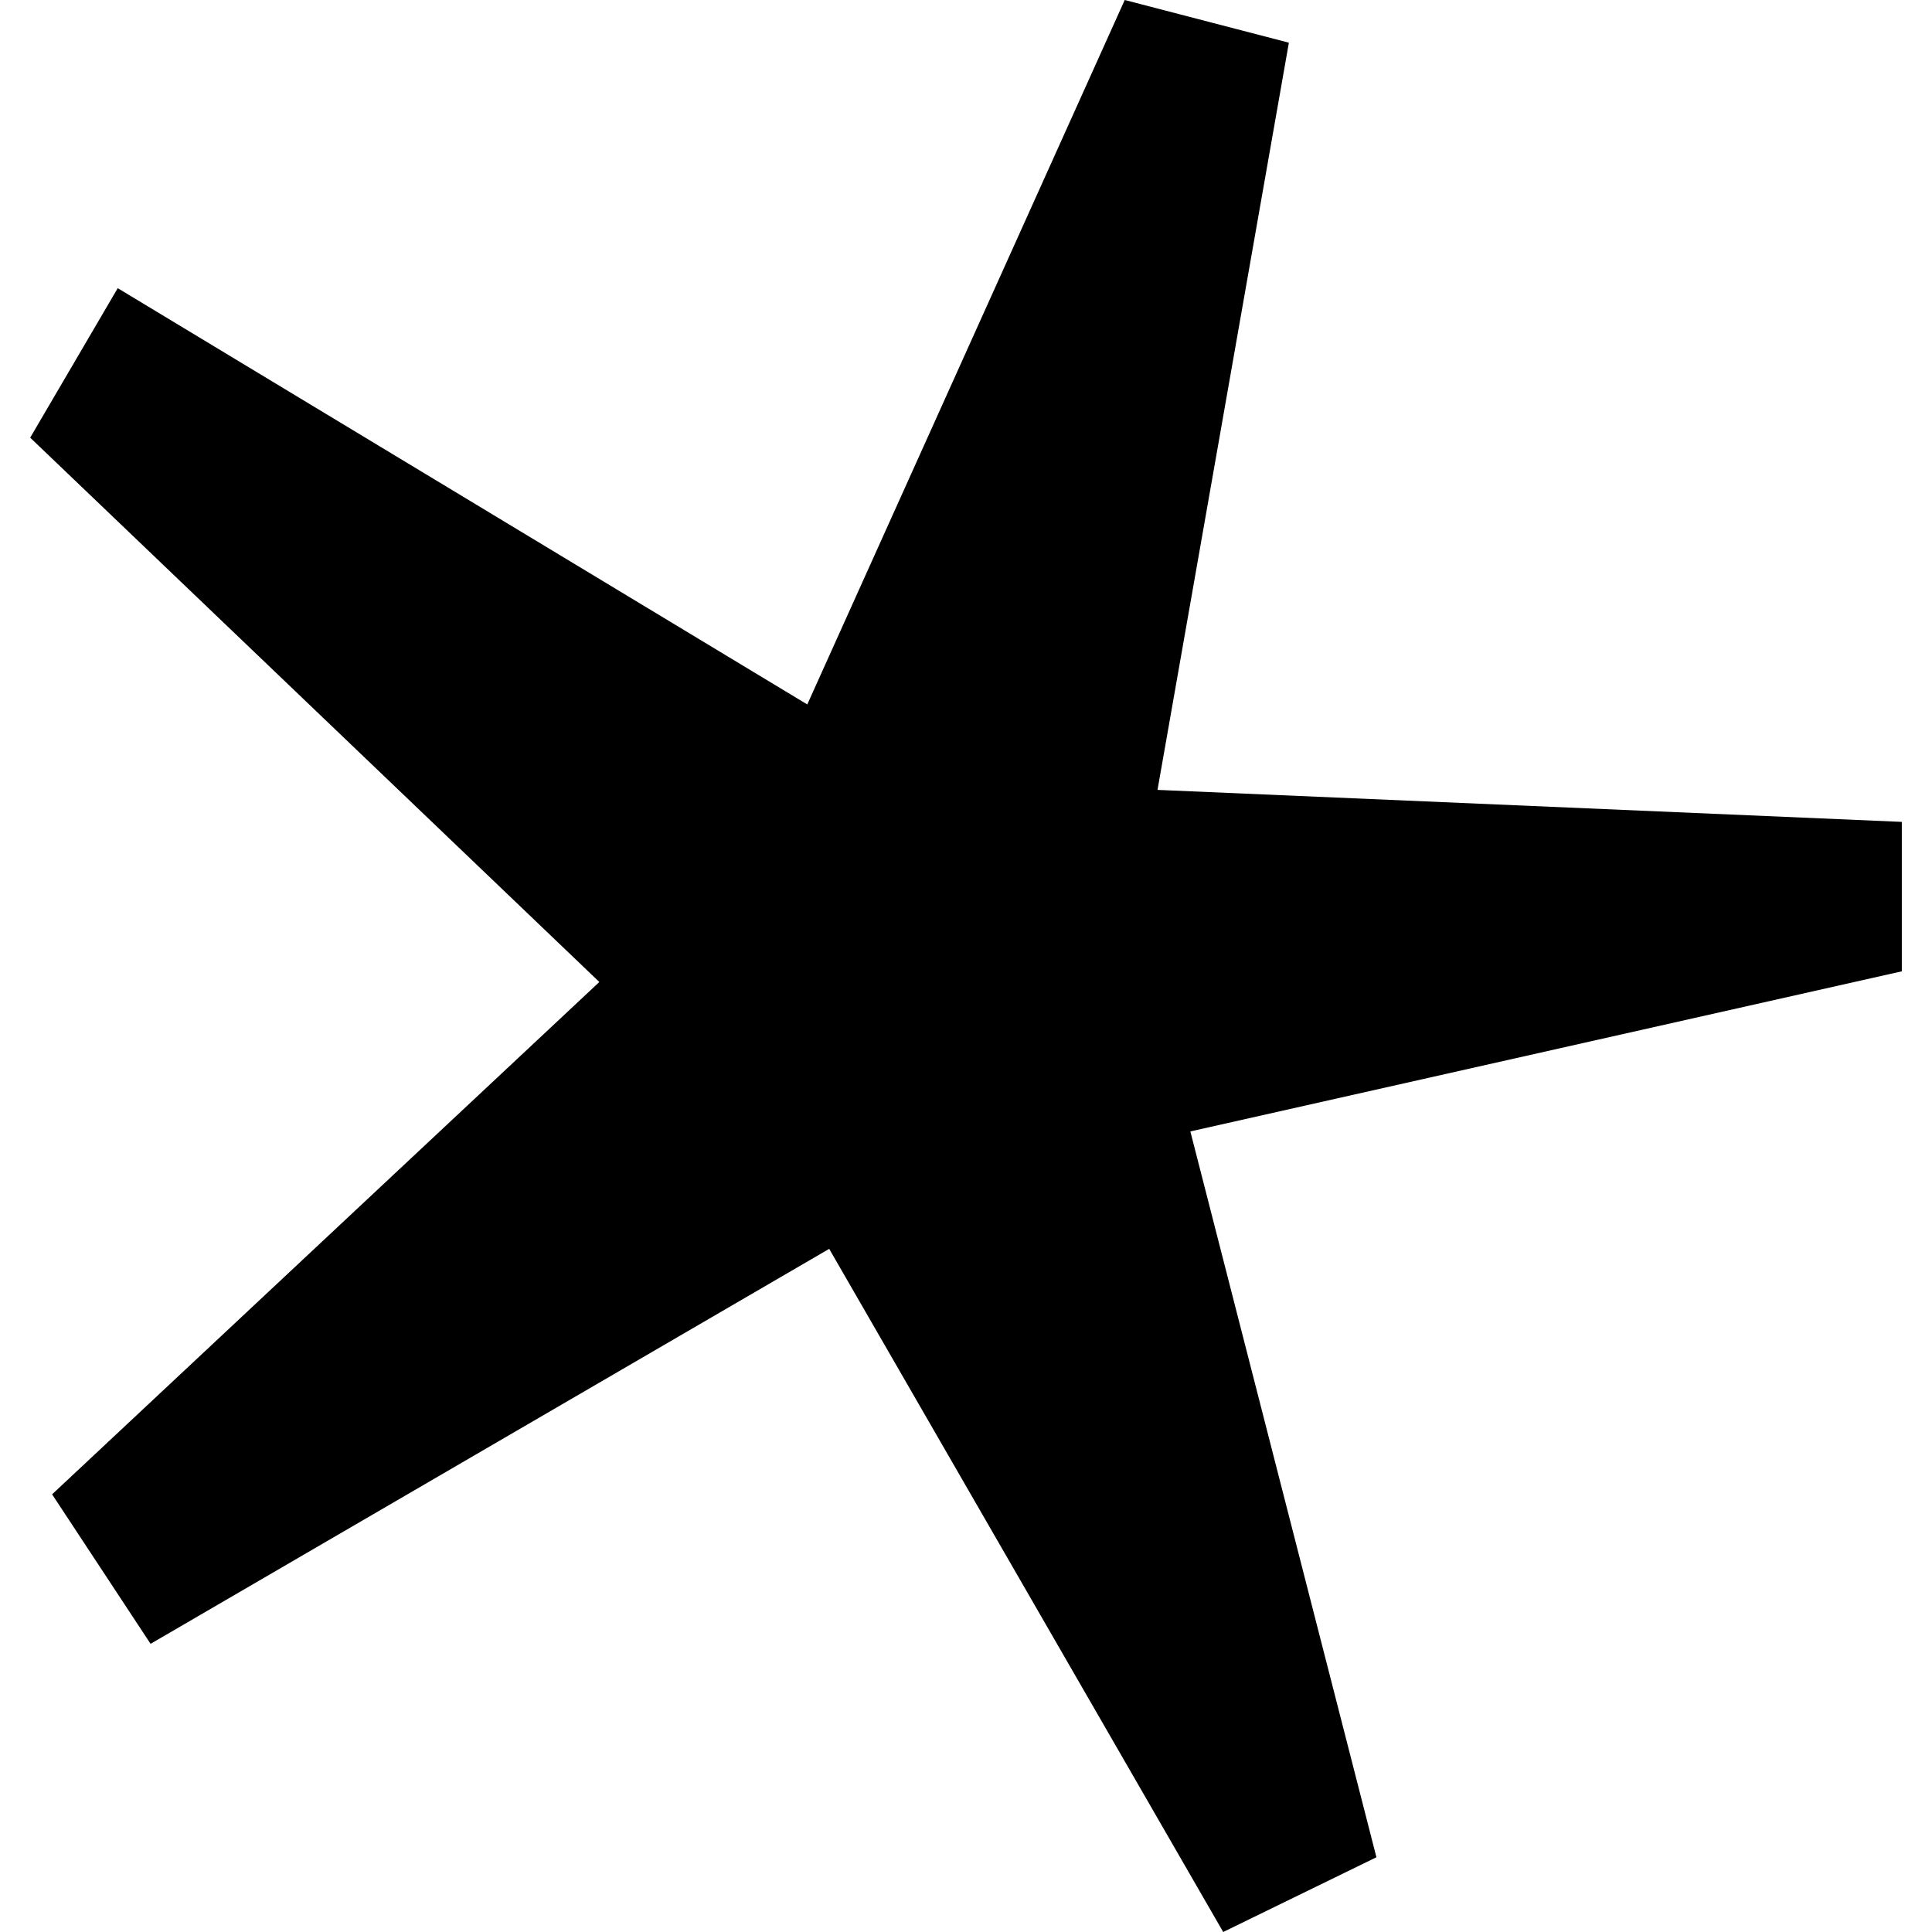
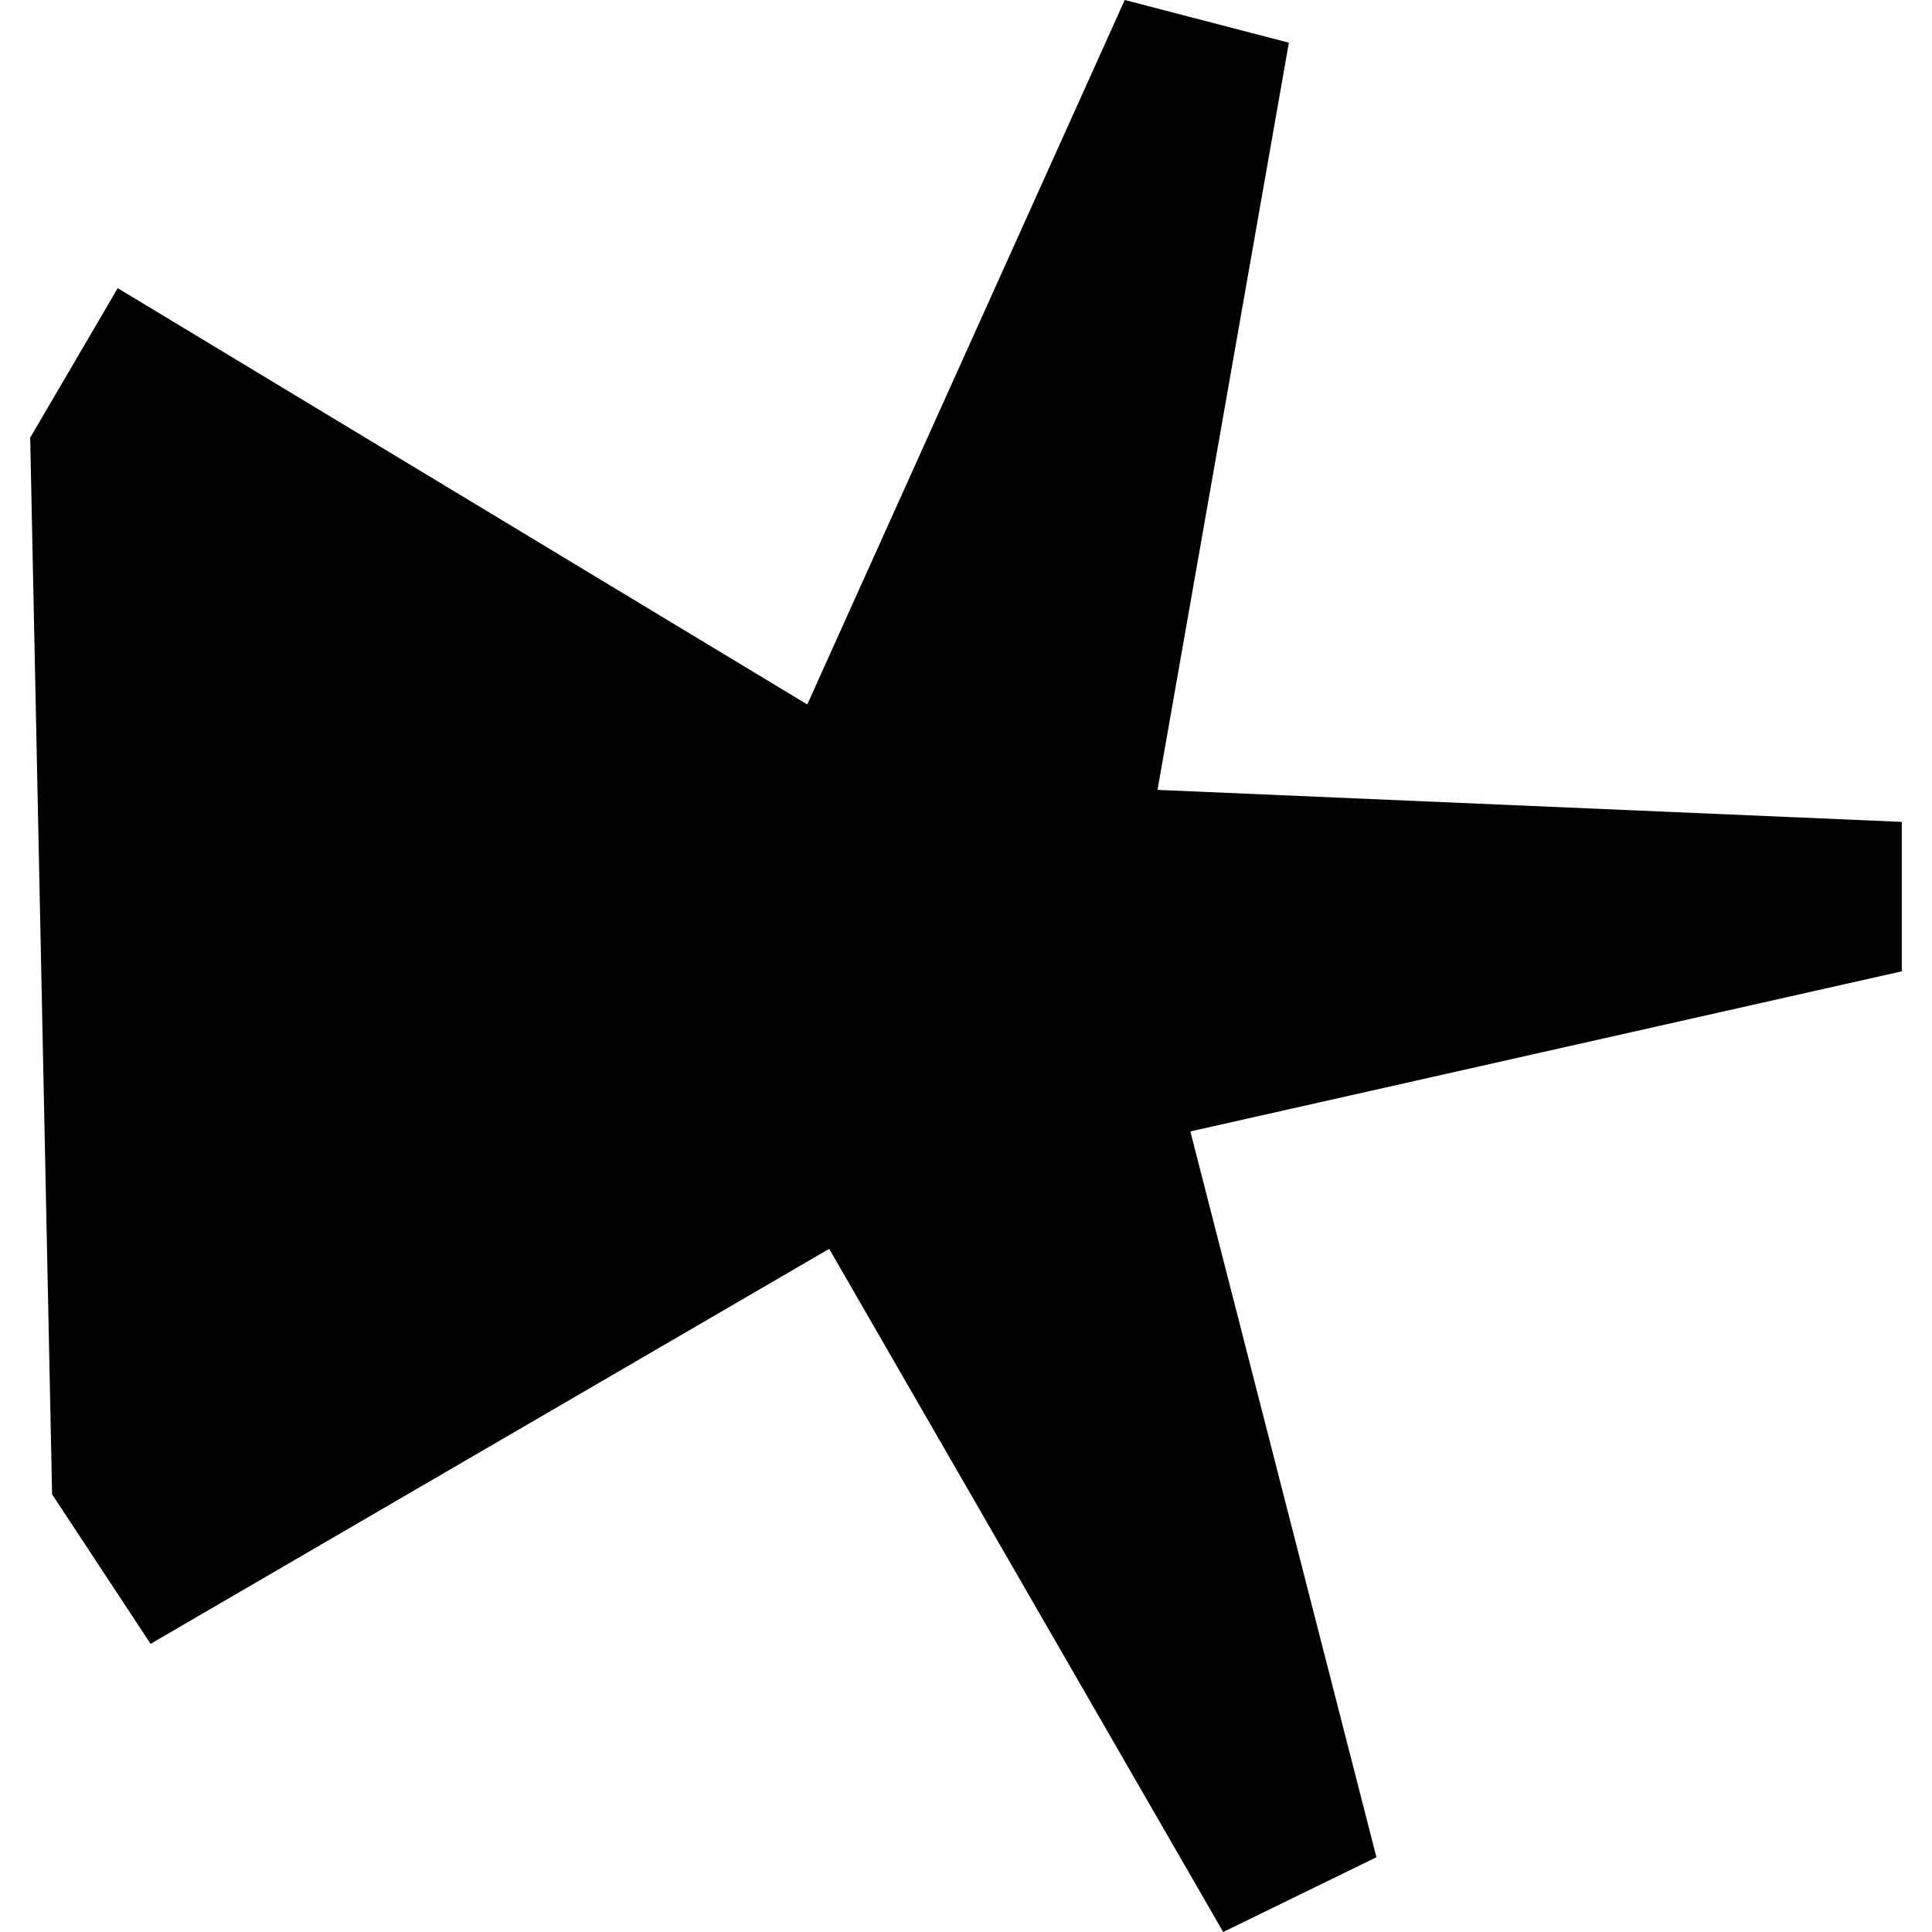
<svg xmlns="http://www.w3.org/2000/svg" width="32" height="32" viewBox="0 0 32 32" fill="none">
-   <path d="M19.716 18.74L22.798 30.762L20.26 32L13.734 20.685L2.494 27.227L0.863 24.751L9.927 16.265L0.5 7.249L1.95 4.773L13.371 11.668L18.629 0L21.348 0.707L19.172 13.083L31.5 13.613V16.088L19.716 18.74Z" fill="black" />
+   <path d="M19.716 18.74L22.798 30.762L20.26 32L13.734 20.685L2.494 27.227L0.863 24.751L0.5 7.249L1.95 4.773L13.371 11.668L18.629 0L21.348 0.707L19.172 13.083L31.5 13.613V16.088L19.716 18.74Z" fill="black" />
</svg>